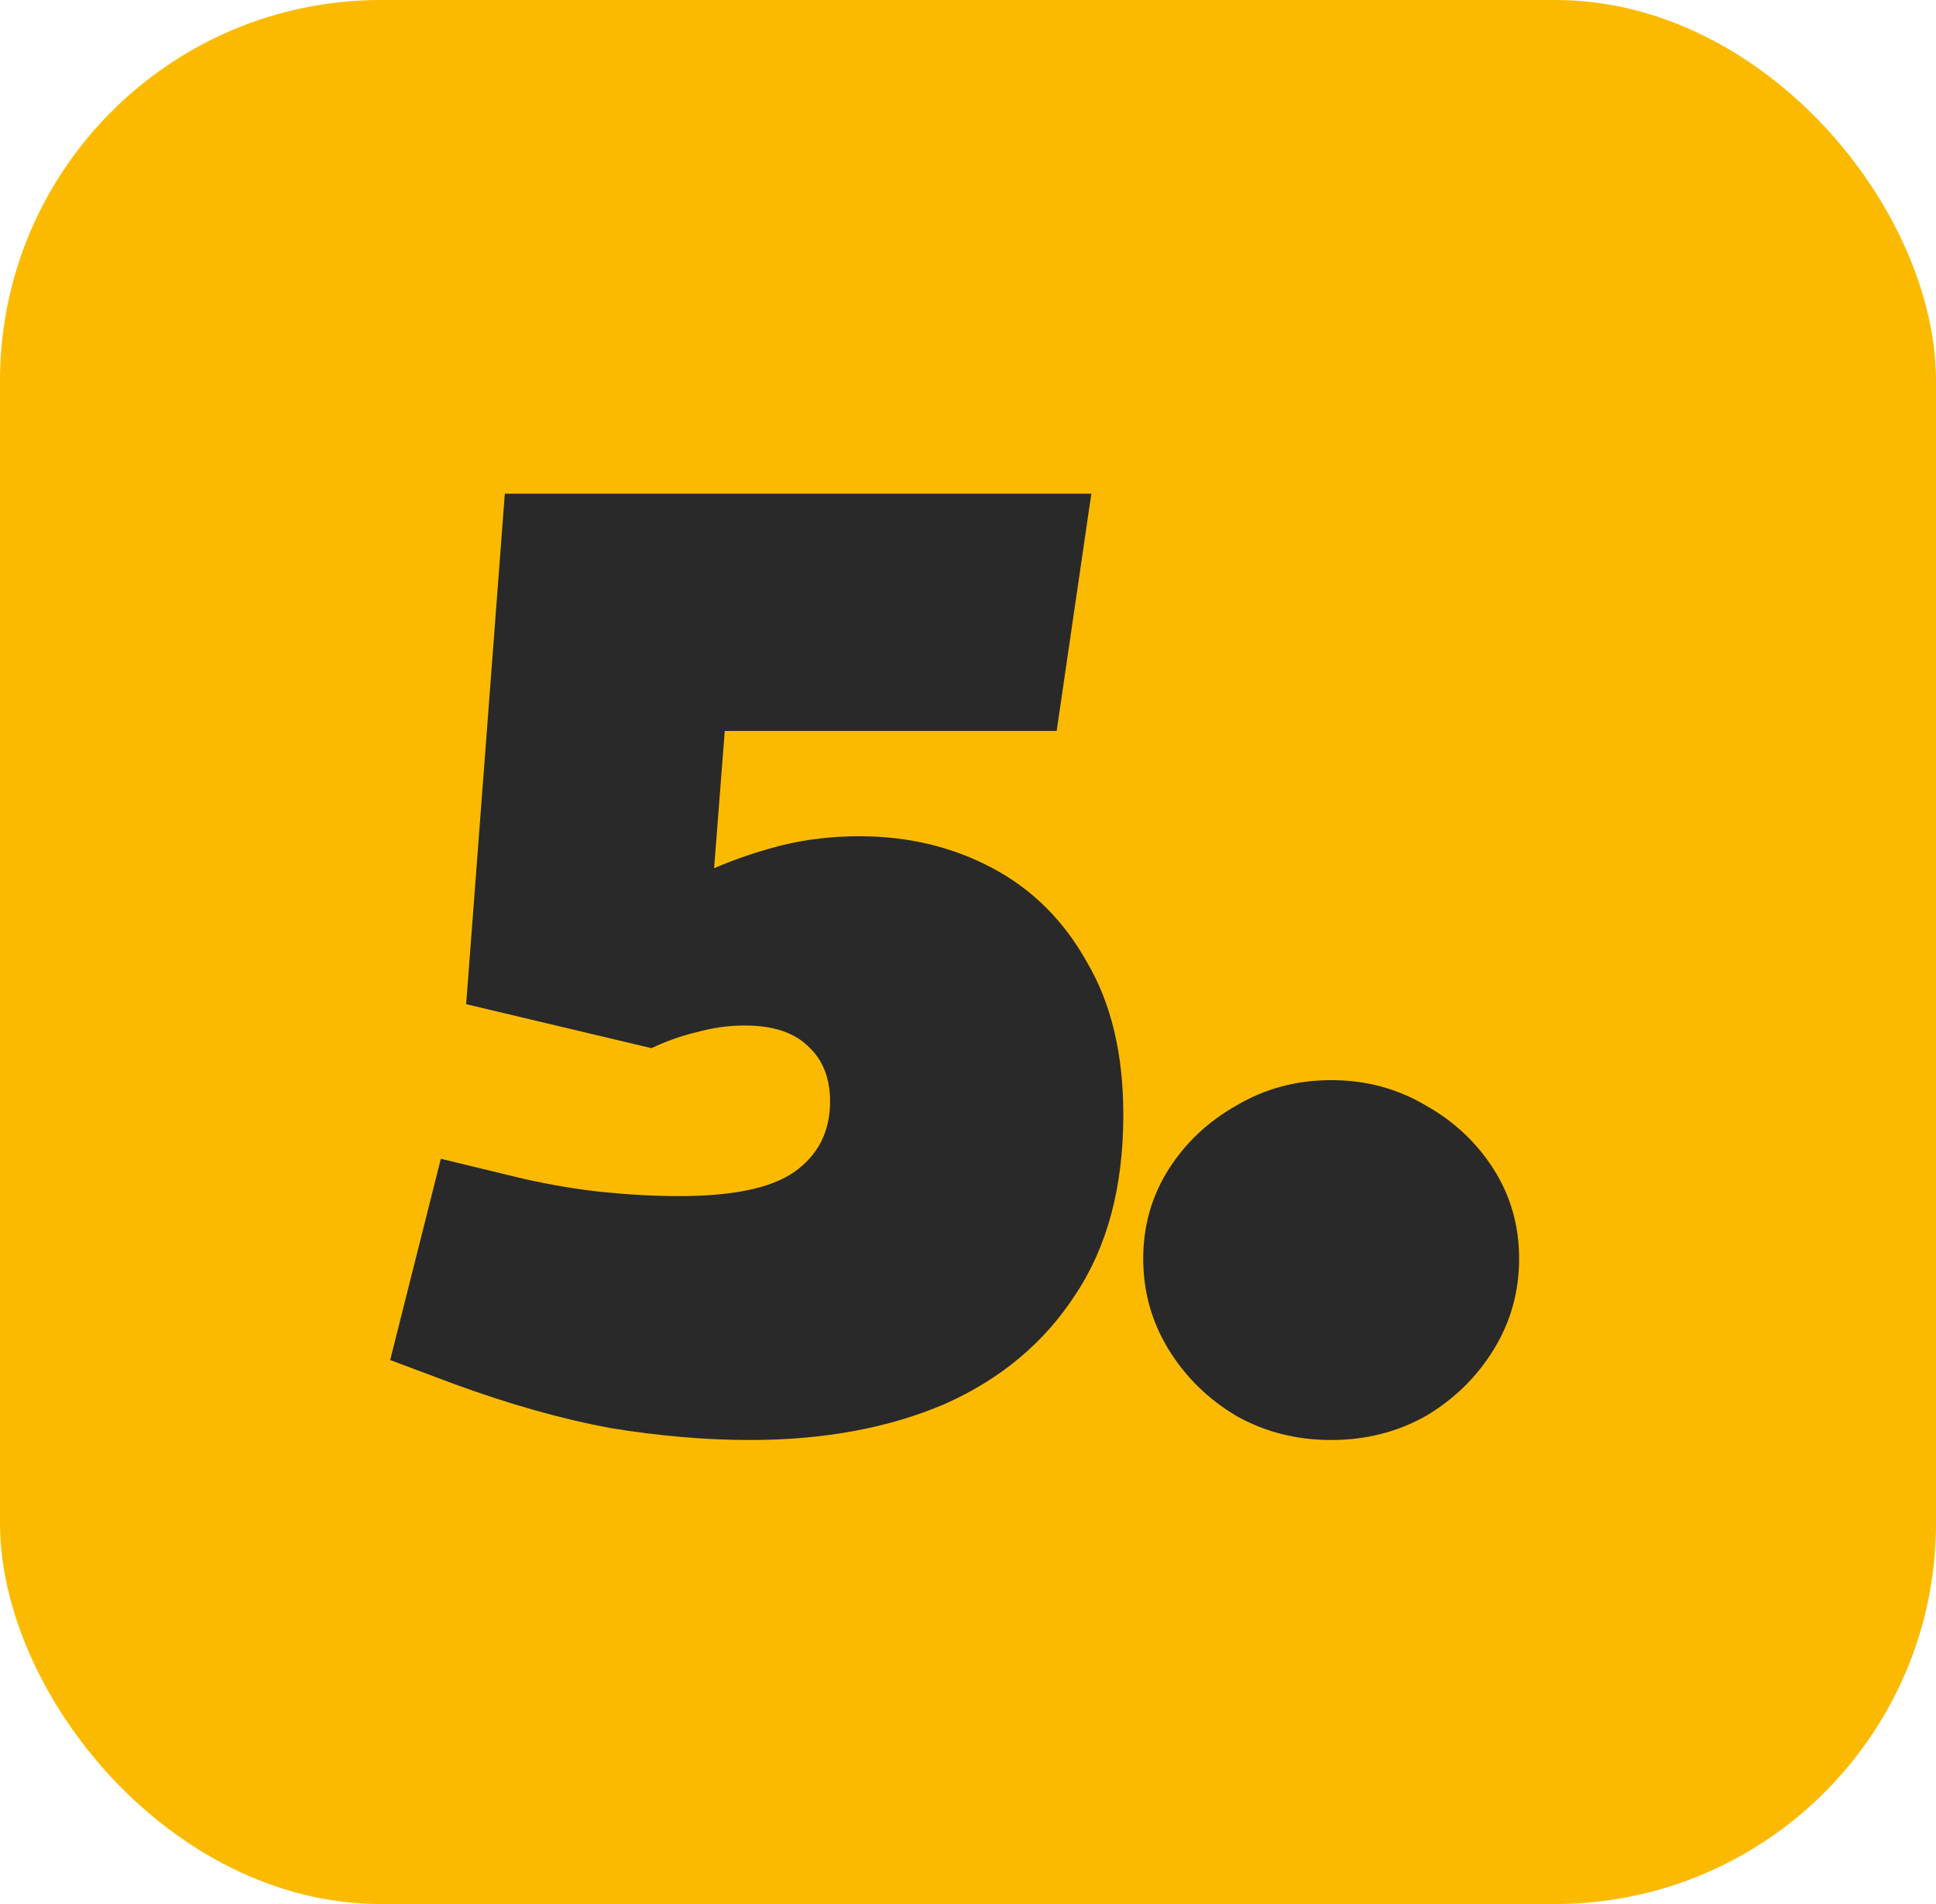
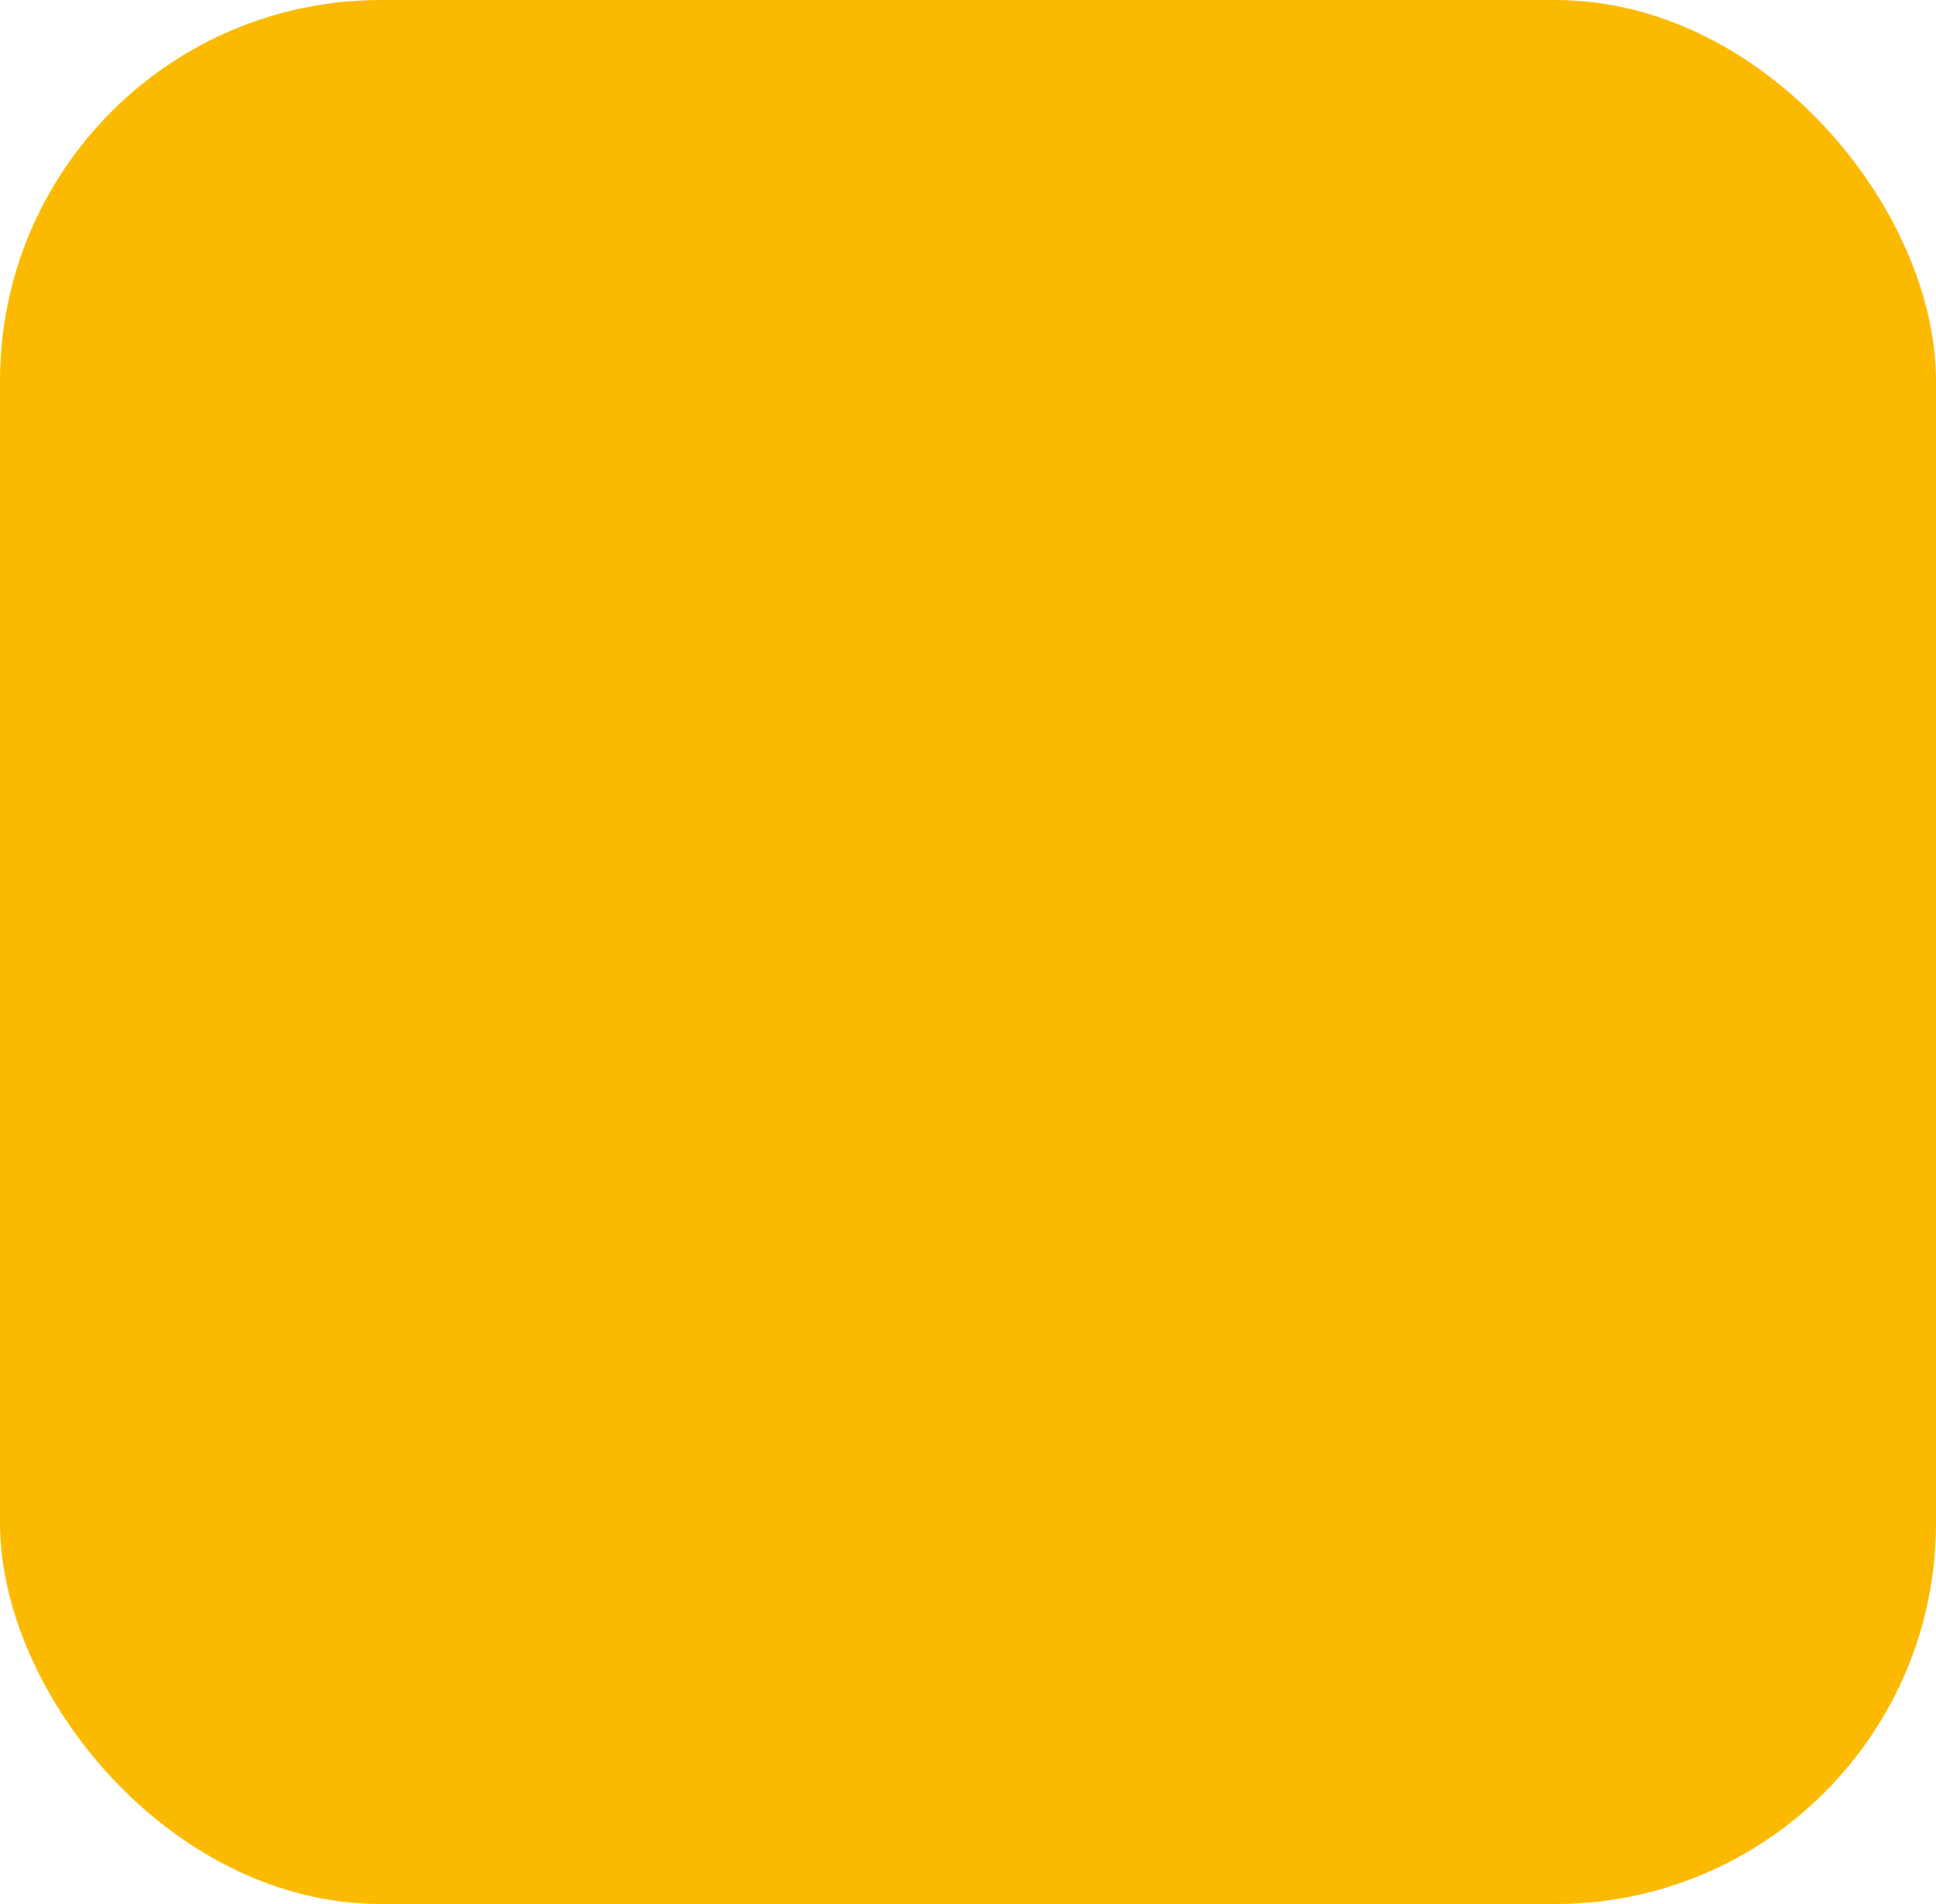
<svg xmlns="http://www.w3.org/2000/svg" width="61" height="60" viewBox="0 0 61 60" fill="none">
  <rect width="61" height="60" rx="12" fill="#FBBA00" />
-   <path d="M23.634 45.378C22.234 45.378 20.764 45.252 19.224 45C17.712 44.72 16.074 44.258 14.31 43.614L12.294 42.858L13.89 36.516L16.494 37.146C17.362 37.342 18.202 37.482 19.014 37.566C19.854 37.65 20.652 37.692 21.408 37.692C23.088 37.692 24.292 37.44 25.02 36.936C25.776 36.404 26.154 35.662 26.154 34.71C26.154 33.982 25.93 33.408 25.482 32.988C25.034 32.54 24.362 32.316 23.466 32.316C22.962 32.316 22.458 32.386 21.954 32.526C21.478 32.638 21.002 32.806 20.526 33.03L14.688 31.644L15.906 15.558H34.386L33.294 23.034H22.836L22.5 27.36C23.144 27.08 23.844 26.842 24.6 26.646C25.384 26.45 26.21 26.352 27.078 26.352C28.618 26.352 30.018 26.688 31.278 27.36C32.538 28.032 33.532 29.026 34.26 30.342C35.016 31.63 35.394 33.226 35.394 35.13C35.394 37.398 34.89 39.288 33.882 40.8C32.902 42.312 31.53 43.46 29.766 44.244C28.002 45 25.958 45.378 23.634 45.378ZM41.943 45.378C40.851 45.378 39.857 45.126 38.961 44.622C38.065 44.09 37.351 43.39 36.819 42.522C36.287 41.654 36.021 40.702 36.021 39.666C36.021 38.63 36.287 37.692 36.819 36.852C37.351 36.012 38.065 35.34 38.961 34.836C39.857 34.304 40.851 34.038 41.943 34.038C43.035 34.038 44.029 34.304 44.925 34.836C45.821 35.34 46.535 36.012 47.067 36.852C47.599 37.692 47.865 38.63 47.865 39.666C47.865 40.702 47.599 41.654 47.067 42.522C46.535 43.39 45.821 44.09 44.925 44.622C44.029 45.126 43.035 45.378 41.943 45.378Z" fill="#292929" />
</svg>